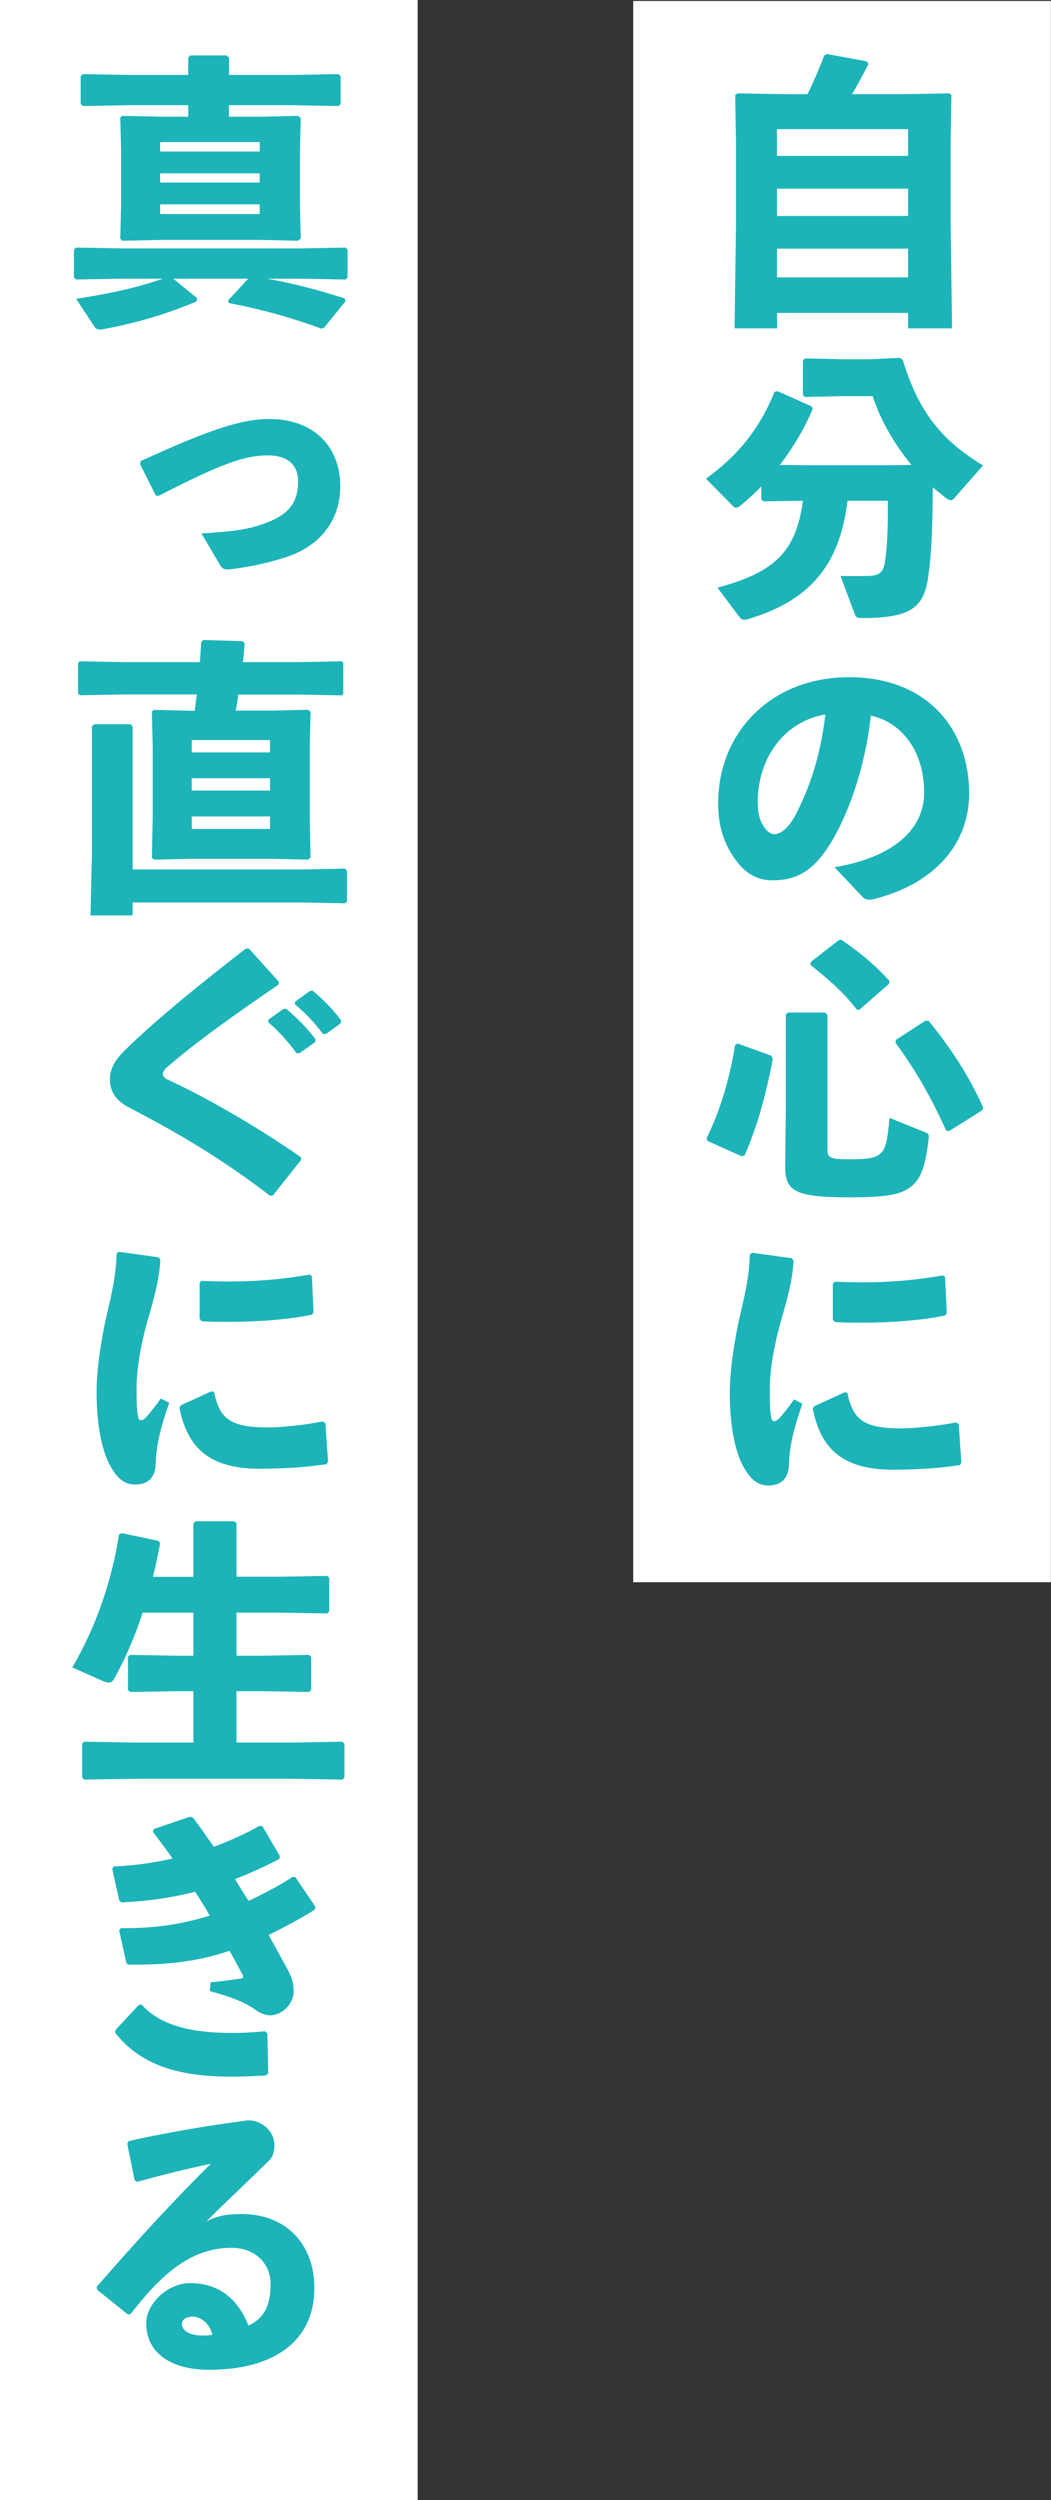
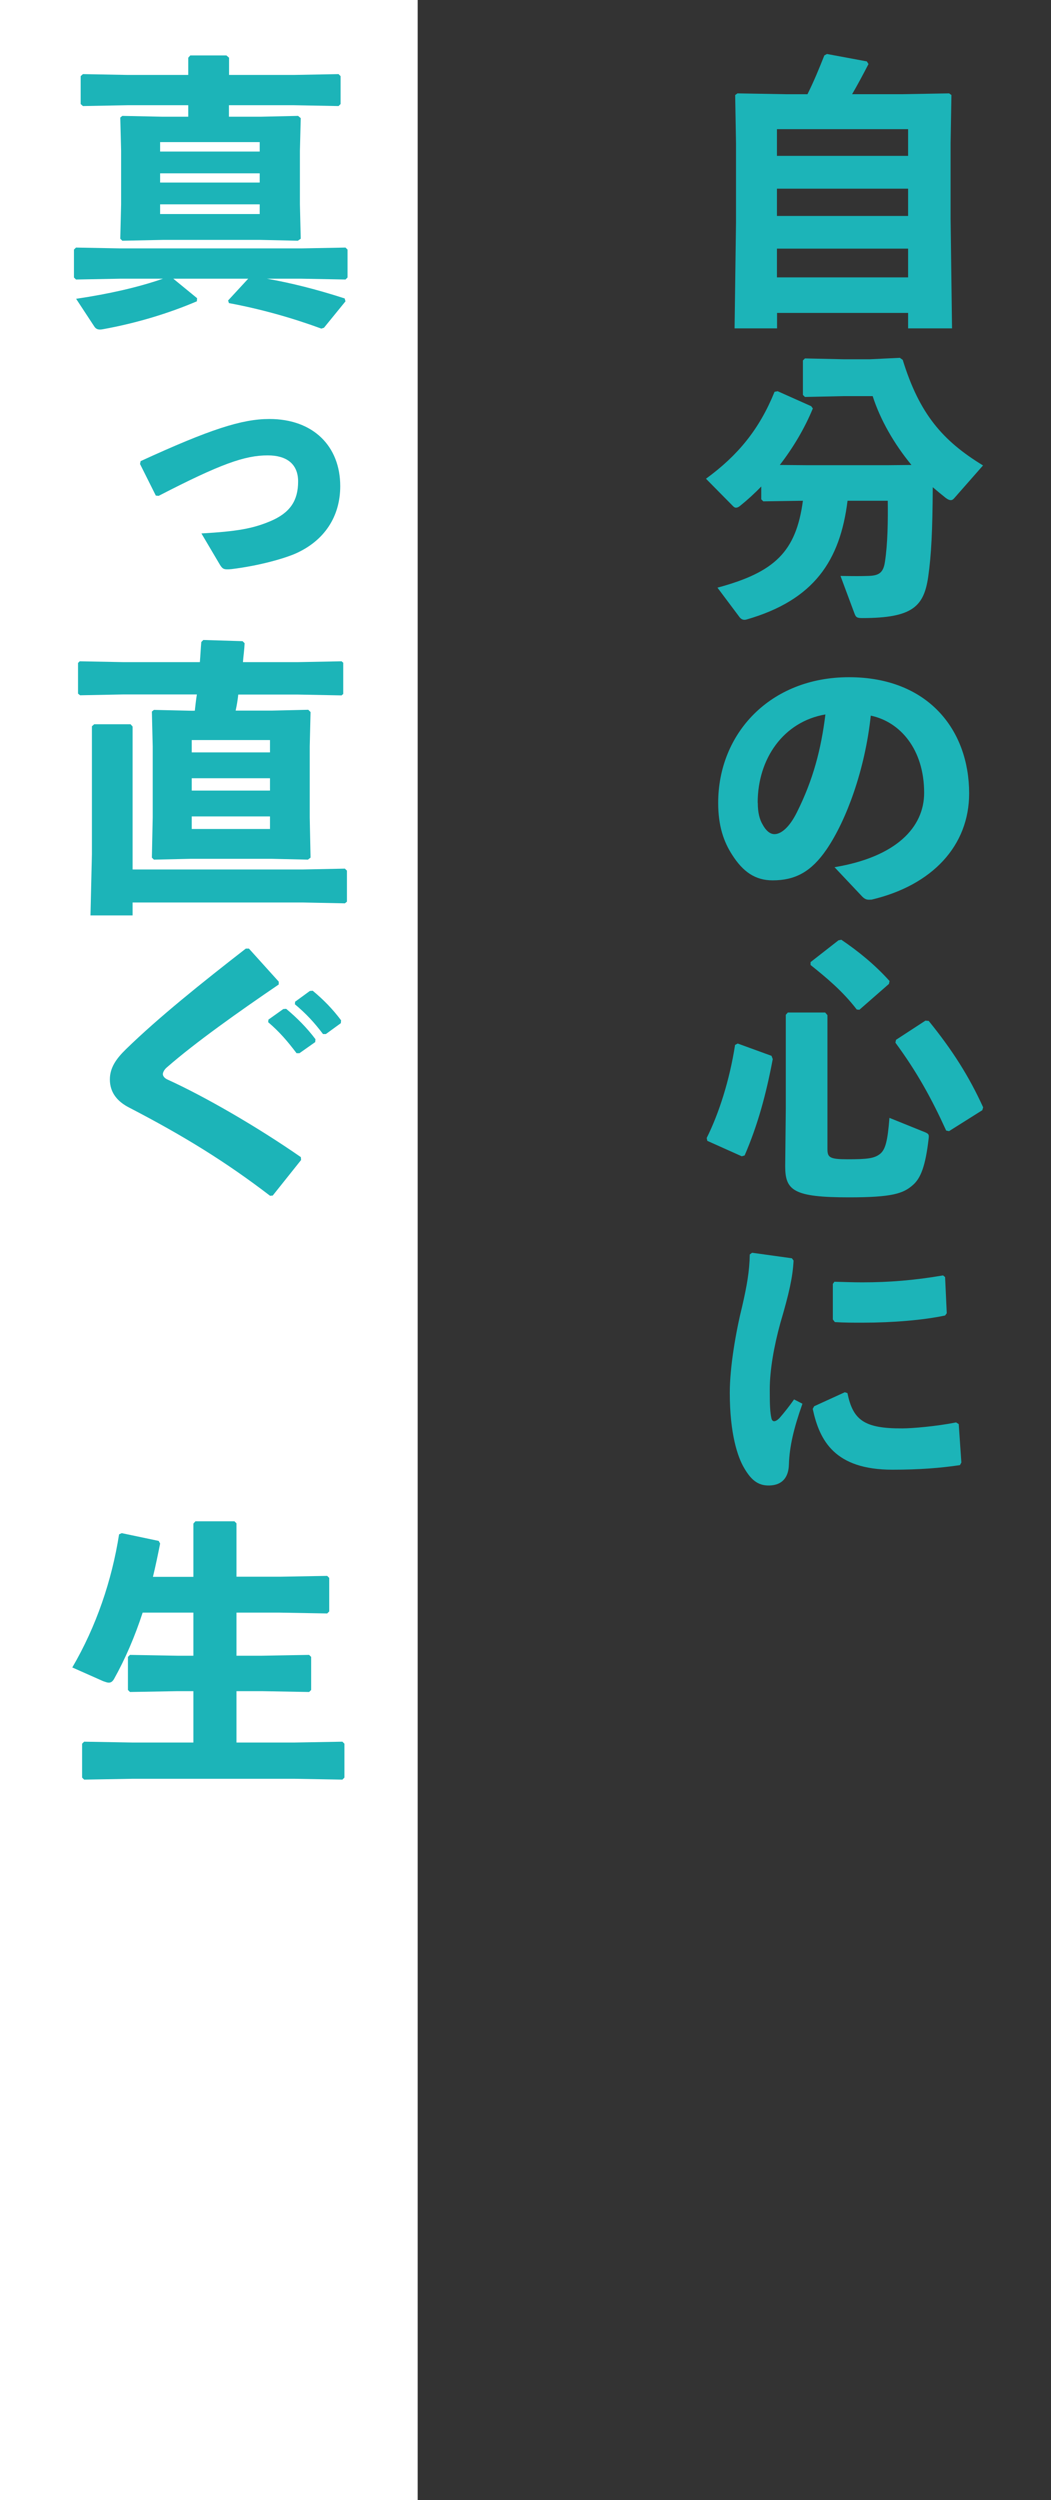
<svg xmlns="http://www.w3.org/2000/svg" id="_レイヤー_1" viewBox="0 0 87.82 208.84">
  <rect x="0" y="0" width="87.82" height="208.84" fill="#333333" stroke="none" />
  <defs>
    <style>.cls-1{fill:#1cb4b8;}.cls-1,.cls-2{stroke-width:0px;}.cls-2{fill:#fff;}</style>
  </defs>
-   <rect class="cls-2" x="52.91" y=".08" width="34.9" height="132.09" />
  <path class="cls-1" d="M64.93,26.14v1.29h-3.55l.12-8.85v-6.59l-.07-4.05.19-.14,4.03.07h1.82c.55-1.1.96-2.11,1.41-3.24l.22-.12,3.33.62.14.22c-.46.89-.91,1.73-1.37,2.52h4.08l4.03-.07.19.14-.07,4.05v6.23l.12,9.21h-3.67v-1.29h-10.96ZM75.88,10.79h-10.96v2.23h10.96v-2.23ZM75.88,15.76h-10.96v2.28h10.96v-2.28ZM75.88,20.77h-10.96v2.4h10.96v-2.4Z" />
  <path class="cls-1" d="M63.66,40.59c-.58.6-1.2,1.17-1.8,1.65-.14.12-.26.17-.36.17s-.17-.05-.26-.14l-2.25-2.28c2.66-1.94,4.46-4.12,5.73-7.26l.26-.05,2.8,1.25.14.19c-.67,1.63-1.63,3.26-2.76,4.72l2.23.02h6.83l1.94-.02c-1.46-1.77-2.61-3.79-3.24-5.75h-2.45l-3.21.07-.17-.17v-2.88l.17-.17,3.21.07h2.23l2.49-.12.24.17c1.39,4.51,3.33,6.76,6.71,8.82l-2.4,2.73c-.1.12-.19.17-.29.17-.12,0-.24-.05-.43-.19-.36-.29-.72-.58-1.08-.89-.02,3.64-.12,5.66-.38,7.48-.36,2.47-1.29,3.45-5.51,3.45-.46,0-.53-.07-.65-.38l-1.17-3.14c1.2.02,1.68.02,2.3,0,.86-.02,1.27-.22,1.41-1.15.24-1.53.26-3.48.24-5.13h-3.36c-.62,4.99-2.78,8.29-8.44,9.92-.24.07-.43,0-.58-.19l-1.85-2.47c4.79-1.29,6.57-3,7.14-7.26l-3.31.05-.17-.17v-1.13Z" />
  <path class="cls-1" d="M69.74,72.44c5.15-.86,7.48-3.33,7.48-6.21,0-3.64-2.01-5.94-4.46-6.45-.48,4.53-2.04,8.75-3.69,11.17-1.29,1.89-2.64,2.59-4.51,2.59-1.44,0-2.47-.7-3.38-2.13-.7-1.08-1.17-2.4-1.17-4.34,0-5.8,4.34-10.5,10.93-10.5s10.04,4.39,10.04,9.71c0,4.36-3.07,7.67-8.15,8.87-.34.02-.5.02-.77-.24l-2.33-2.47ZM63.32,67.07c0,.79.14,1.37.41,1.82.26.48.6.79.98.79.55,0,1.25-.55,1.89-1.85,1.34-2.68,2.01-5.23,2.37-8.15-3.5.6-5.66,3.69-5.66,7.38Z" />
  <path class="cls-1" d="M64.47,88.21l.1.26c-.55,2.92-1.25,5.51-2.35,8.05l-.24.07-2.88-1.29-.05-.24c1.01-2.01,1.92-4.84,2.37-7.77l.22-.12,2.83,1.03ZM69.14,95.98c0,.7.17.86,1.68.86,1.65,0,2.25-.07,2.73-.46.43-.36.62-1.05.77-3l3.02,1.22c.26.12.29.19.26.48-.26,2.28-.65,3.33-1.32,3.91-.81.72-1.75,1.03-5.35,1.03-4.63,0-5.32-.58-5.32-2.59l.05-4.82v-7.84l.17-.19h3.12l.19.22v11.17ZM70.06,78.55l.24-.05c1.41.96,2.78,2.06,4.03,3.45l-.05.24-2.47,2.16-.22-.02c-1.2-1.56-2.54-2.66-3.86-3.72v-.24l2.33-1.82ZM77.34,85.26l.26.02c1.99,2.45,3.38,4.65,4.55,7.22l-.07.24-2.78,1.75-.24-.05c-1.22-2.68-2.45-4.91-4.24-7.34l.05-.24,2.47-1.61Z" />
  <path class="cls-1" d="M62.86,104.65l3.31.46.14.19c-.07,1.39-.38,2.76-1.1,5.2-.55,1.99-.89,3.98-.89,5.56,0,1.27.02,1.89.14,2.42.07.31.31.34.67-.02.38-.43.89-1.08,1.22-1.56l.7.36c-.72,2.04-1.08,3.55-1.13,5.06-.02,1.08-.55,1.75-1.65,1.77-.96.02-1.53-.5-2.09-1.46-.53-.89-1.2-2.83-1.2-6.28,0-2.16.5-5.08,1.05-7.29.36-1.58.6-2.85.62-4.27l.19-.14ZM80.2,122.39c-1.63.24-3.36.38-5.63.38-4.82,0-6.09-2.42-6.66-5.08l.12-.22,2.56-1.17.22.07c.46,2.25,1.39,2.97,4.6,2.95.79,0,2.83-.17,4.48-.5l.22.14.22,3.21-.12.22ZM69.74,107.07c.79.02,1.56.05,2.3.05,2.28,0,4.36-.17,6.76-.58l.17.14.14,3.02-.14.19c-1.8.38-4.31.6-6.93.6-.77,0-1.51,0-2.28-.05l-.17-.22v-2.97l.14-.19Z" />
  <rect class="cls-2" y="0" width="34.9" height="208.84" />
  <path class="cls-1" d="M22.3,23.28c2.04.36,4.15.89,6.5,1.65l.07.24-1.8,2.21-.22.07c-2.47-.91-5.13-1.65-7.72-2.13l-.07-.22,1.68-1.82h-6.26l1.99,1.63-.02.26c-2.37,1.01-5.03,1.82-7.84,2.33-.36.07-.58.02-.74-.24l-1.51-2.3c2.76-.41,5.18-.96,7.26-1.68h-3.55l-3.72.07-.17-.17v-2.33l.17-.17,3.72.07h15.08l3.72-.07.17.17v2.33l-.17.17-3.72-.07h-2.85ZM24.57,6.26l3.72-.07.17.17v2.33l-.17.17-3.72-.07h-5.44v.96h2.64l3.14-.07.22.19-.07,2.73v4.46l.07,2.88-.24.17-3.12-.07h-8.17l-3.38.07-.17-.17.07-2.88v-4.46l-.07-2.78.17-.14,3.38.07h2.13v-.96h-5.08l-3.72.07-.19-.17v-2.33l.19-.17,3.72.07h5.08v-1.44l.17-.19h3.02l.22.19v1.44h5.44ZM21.7,12.66v-.79h-8.32v.79h8.32ZM13.38,15.25h8.32v-.77h-8.32v.77ZM13.38,17.88h8.32v-.81h-8.32v.81Z" />
  <path class="cls-1" d="M11.75,38.52c5.8-2.66,8.46-3.52,10.76-3.52,3.67,0,5.92,2.28,5.92,5.61,0,2.56-1.34,4.55-3.69,5.61-.91.41-3.02,1.03-5.39,1.32-.17.02-.29.02-.38.02-.31,0-.41-.1-.58-.36l-1.56-2.64c3-.17,4.29-.41,5.73-1.01,1.68-.7,2.35-1.73,2.35-3.33,0-1.44-.93-2.18-2.54-2.18-1.92,0-3.96.72-9.11,3.38l-.24-.02-1.32-2.64.05-.24Z" />
  <path class="cls-1" d="M16.28,59.35c.05-.46.1-.89.17-1.34h-6.14l-3.62.07-.17-.14v-2.56l.14-.14,3.64.07h6.4c.05-.58.07-1.13.12-1.68l.17-.17,3.28.1.17.17c-.02.53-.1,1.05-.14,1.58h4.6l3.64-.07.14.12v2.61l-.14.12-3.64-.07h-4.99c-.05.46-.12.89-.22,1.34h3l3.07-.07.19.19-.07,2.88v5.92l.07,3.36-.22.17-3.04-.07h-6.74l-3.09.07-.17-.17.07-3.36v-5.92l-.07-2.92.17-.14,3.09.07h.31ZM25.34,72.63l3.48-.07.17.17v2.59l-.17.14-3.48-.07h-14.26v1.08h-3.52l.12-5.11v-10.69l.19-.17h3.04l.17.19v11.94h14.26ZM22.56,62.85v-1.03h-6.54v1.03h6.54ZM16.02,66.04h6.54v-1.03h-6.54v1.03ZM16.02,69.25h6.54v-1.05h-6.54v1.05Z" />
  <path class="cls-1" d="M22.58,99.9c-3.69-2.83-7.22-5.01-11.79-7.38-.98-.5-1.61-1.25-1.61-2.35,0-.98.53-1.73,1.34-2.52,2.73-2.66,6.35-5.56,10.02-8.41h.26l2.49,2.76v.24c-3.38,2.3-7,4.87-9.32,6.9-.24.19-.38.46-.36.62.02.17.19.34.41.43,3.09,1.41,7.43,3.91,11.12,6.47l.02.24-2.37,2.97-.22.02ZM22.42,85.18l1.25-.89.24-.02c.89.74,1.73,1.58,2.45,2.54l-.02.24-1.32.93h-.24c-.74-.98-1.41-1.77-2.37-2.59l.02-.22ZM24.67,83.67l1.22-.89.24-.02c.89.74,1.65,1.51,2.37,2.47l-.02.24-1.25.91h-.24c-.74-.98-1.39-1.68-2.35-2.49l.02-.22Z" />
-   <path class="cls-1" d="M9.95,104.57l3.31.46.14.19c-.07,1.39-.38,2.76-1.1,5.2-.55,1.99-.89,3.98-.89,5.56,0,1.27.02,1.89.14,2.42.07.31.31.34.67-.02.38-.43.89-1.08,1.22-1.56l.7.36c-.72,2.04-1.08,3.55-1.13,5.06-.02,1.08-.55,1.75-1.65,1.77-.96.02-1.53-.5-2.09-1.46-.53-.89-1.2-2.83-1.2-6.28,0-2.16.5-5.08,1.05-7.29.36-1.58.6-2.85.62-4.27l.19-.14ZM27.28,122.31c-1.63.24-3.36.38-5.63.38-4.82,0-6.09-2.42-6.66-5.08l.12-.22,2.56-1.17.22.07c.46,2.25,1.39,2.97,4.6,2.95.79,0,2.83-.17,4.48-.5l.22.14.22,3.21-.12.22ZM16.83,107c.79.02,1.56.05,2.3.05,2.28,0,4.36-.17,6.76-.58l.17.14.14,3.02-.14.19c-1.8.38-4.31.6-6.93.6-.77,0-1.51,0-2.28-.05l-.17-.22v-2.97l.14-.19Z" />
  <path class="cls-1" d="M16.16,127.27l.17-.19h3.26l.17.17v4.46h3.62l3.96-.07.17.17v2.8l-.17.17-3.96-.07h-3.62v3.6h2.11l3.96-.07.17.17v2.76l-.17.17-3.96-.07h-2.11v4.29h4.89l3.96-.07.17.17v2.83l-.17.17-3.96-.07h-13.64l-3.98.07-.17-.17v-2.83l.17-.17,3.98.07h5.15v-4.29h-1.32l-3.98.07-.17-.17v-2.76l.17-.17,3.98.07h1.32v-3.6h-4.24c-.65,1.99-1.44,3.84-2.4,5.56-.12.19-.24.29-.43.29-.12,0-.26-.05-.46-.12l-2.59-1.15c2.01-3.43,3.31-7.29,3.91-11.12l.22-.1,3.09.65.12.22c-.19.96-.38,1.87-.6,2.78h3.38v-4.43Z" />
-   <path class="cls-1" d="M10.1,161.07c2.83.02,5.01-.31,7.43-1.05-.38-.67-.79-1.32-1.22-1.99-2.01.5-3.81.77-6.16.89l-.19-.17-.58-2.64.1-.19c1.94-.1,3.33-.31,4.94-.67-.48-.7-1.03-1.41-1.63-2.21l.02-.24,3.09-1.05.24.1c.6.79,1.15,1.61,1.73,2.42,1.17-.43,2.68-1.1,3.81-1.75l.24.02,1.46,2.49-.02.24c-1.1.6-2.61,1.27-3.72,1.7.34.58.62,1.01,1.13,1.82,1.13-.53,2.61-1.29,3.69-2.01l.22.02,1.68,2.49-.07.24c-1.22.77-2.73,1.56-3.84,2.11.6,1.08,1.15,2.09,1.63,2.97.31.6.46,1.1.46,1.73,0,1.1-1.01,2.01-1.97,2.01-.26,0-.74-.12-1.15-.41-.82-.6-1.94-1.1-3.88-1.61l.05-.74c.79-.07,1.53-.17,2.54-.31.17-.02.24-.12.14-.31-.31-.6-.72-1.34-1.08-2.01-2.56.84-4.94,1.2-8.46,1.15l-.17-.12-.6-2.73.14-.19ZM9.64,169.58l1.99-2.13.22.02c1.68,1.87,4.48,2.35,7.57,2.35.81,0,1.37-.02,2.73-.14l.19.19.07,3.33-.19.17c-1.17.07-1.99.1-2.92.1-5.03,0-7.77-1.29-9.66-3.64v-.24Z" />
-   <path class="cls-1" d="M11.25,182.14l-.62-3.07.14-.22c3.64-.82,7.34-1.39,9.95-1.73,1.2,0,2.21.93,2.21,2.09,0,.43-.07.89-.43,1.25-1.94,1.92-3.28,3.14-5.27,5.11,1.15-.58,1.99-.62,3-.62,3.62,0,6.04,2.47,6.04,6.18,0,4.36-3.28,6.83-8.82,6.83-2.83,0-5.23-1.17-5.23-3.91,0-1.56,1.73-3.33,3.67-3.33,2.85,0,4.22,1.87,4.87,3.55,1.41-.67,1.85-1.8,1.85-3.48s-1.27-3.02-3.26-3.02c-3.43,0-5.9,2.25-8.44,5.54l-.24.02-2.56-2.06-.02-.26c3.31-3.79,6.33-7.1,9.52-10.26-1.82.38-3.93.89-6.14,1.51l-.19-.12ZM16.11,193.52c-.48,0-.91.19-.91.62,0,.5.55.96,1.77.96.34,0,.58-.02.77-.07-.24-1.03-1.05-1.51-1.63-1.51Z" />
</svg>